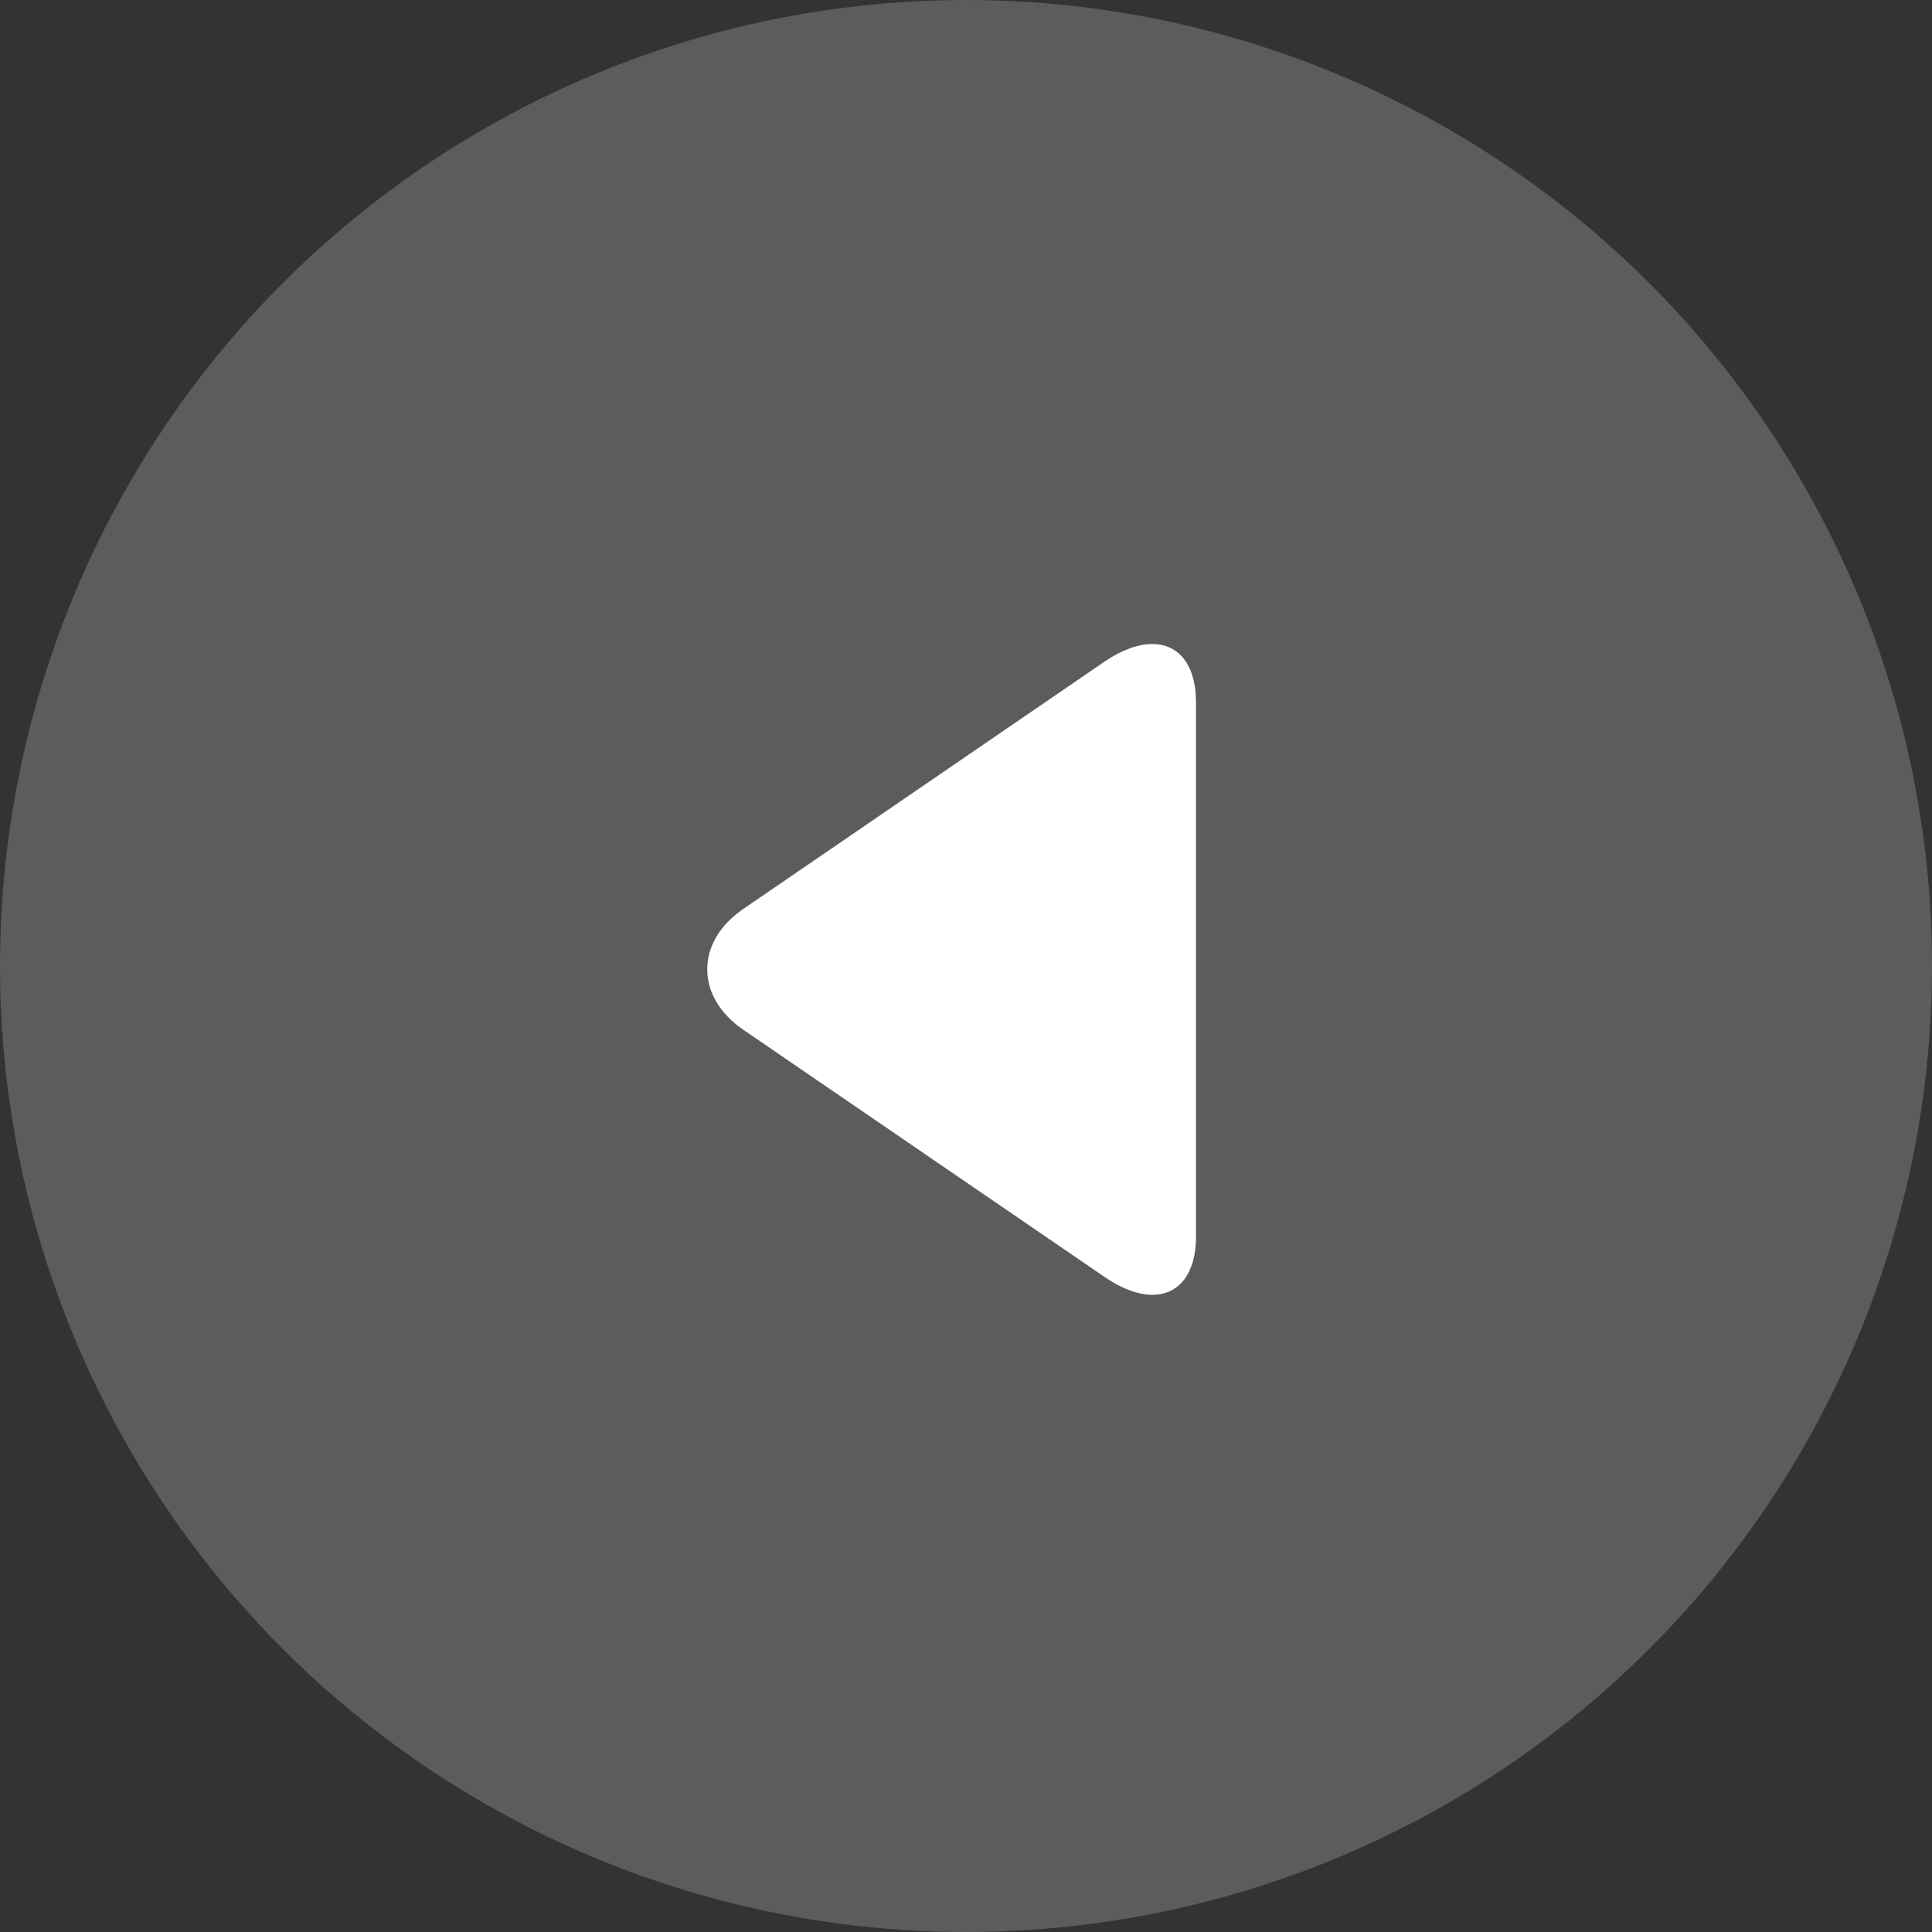
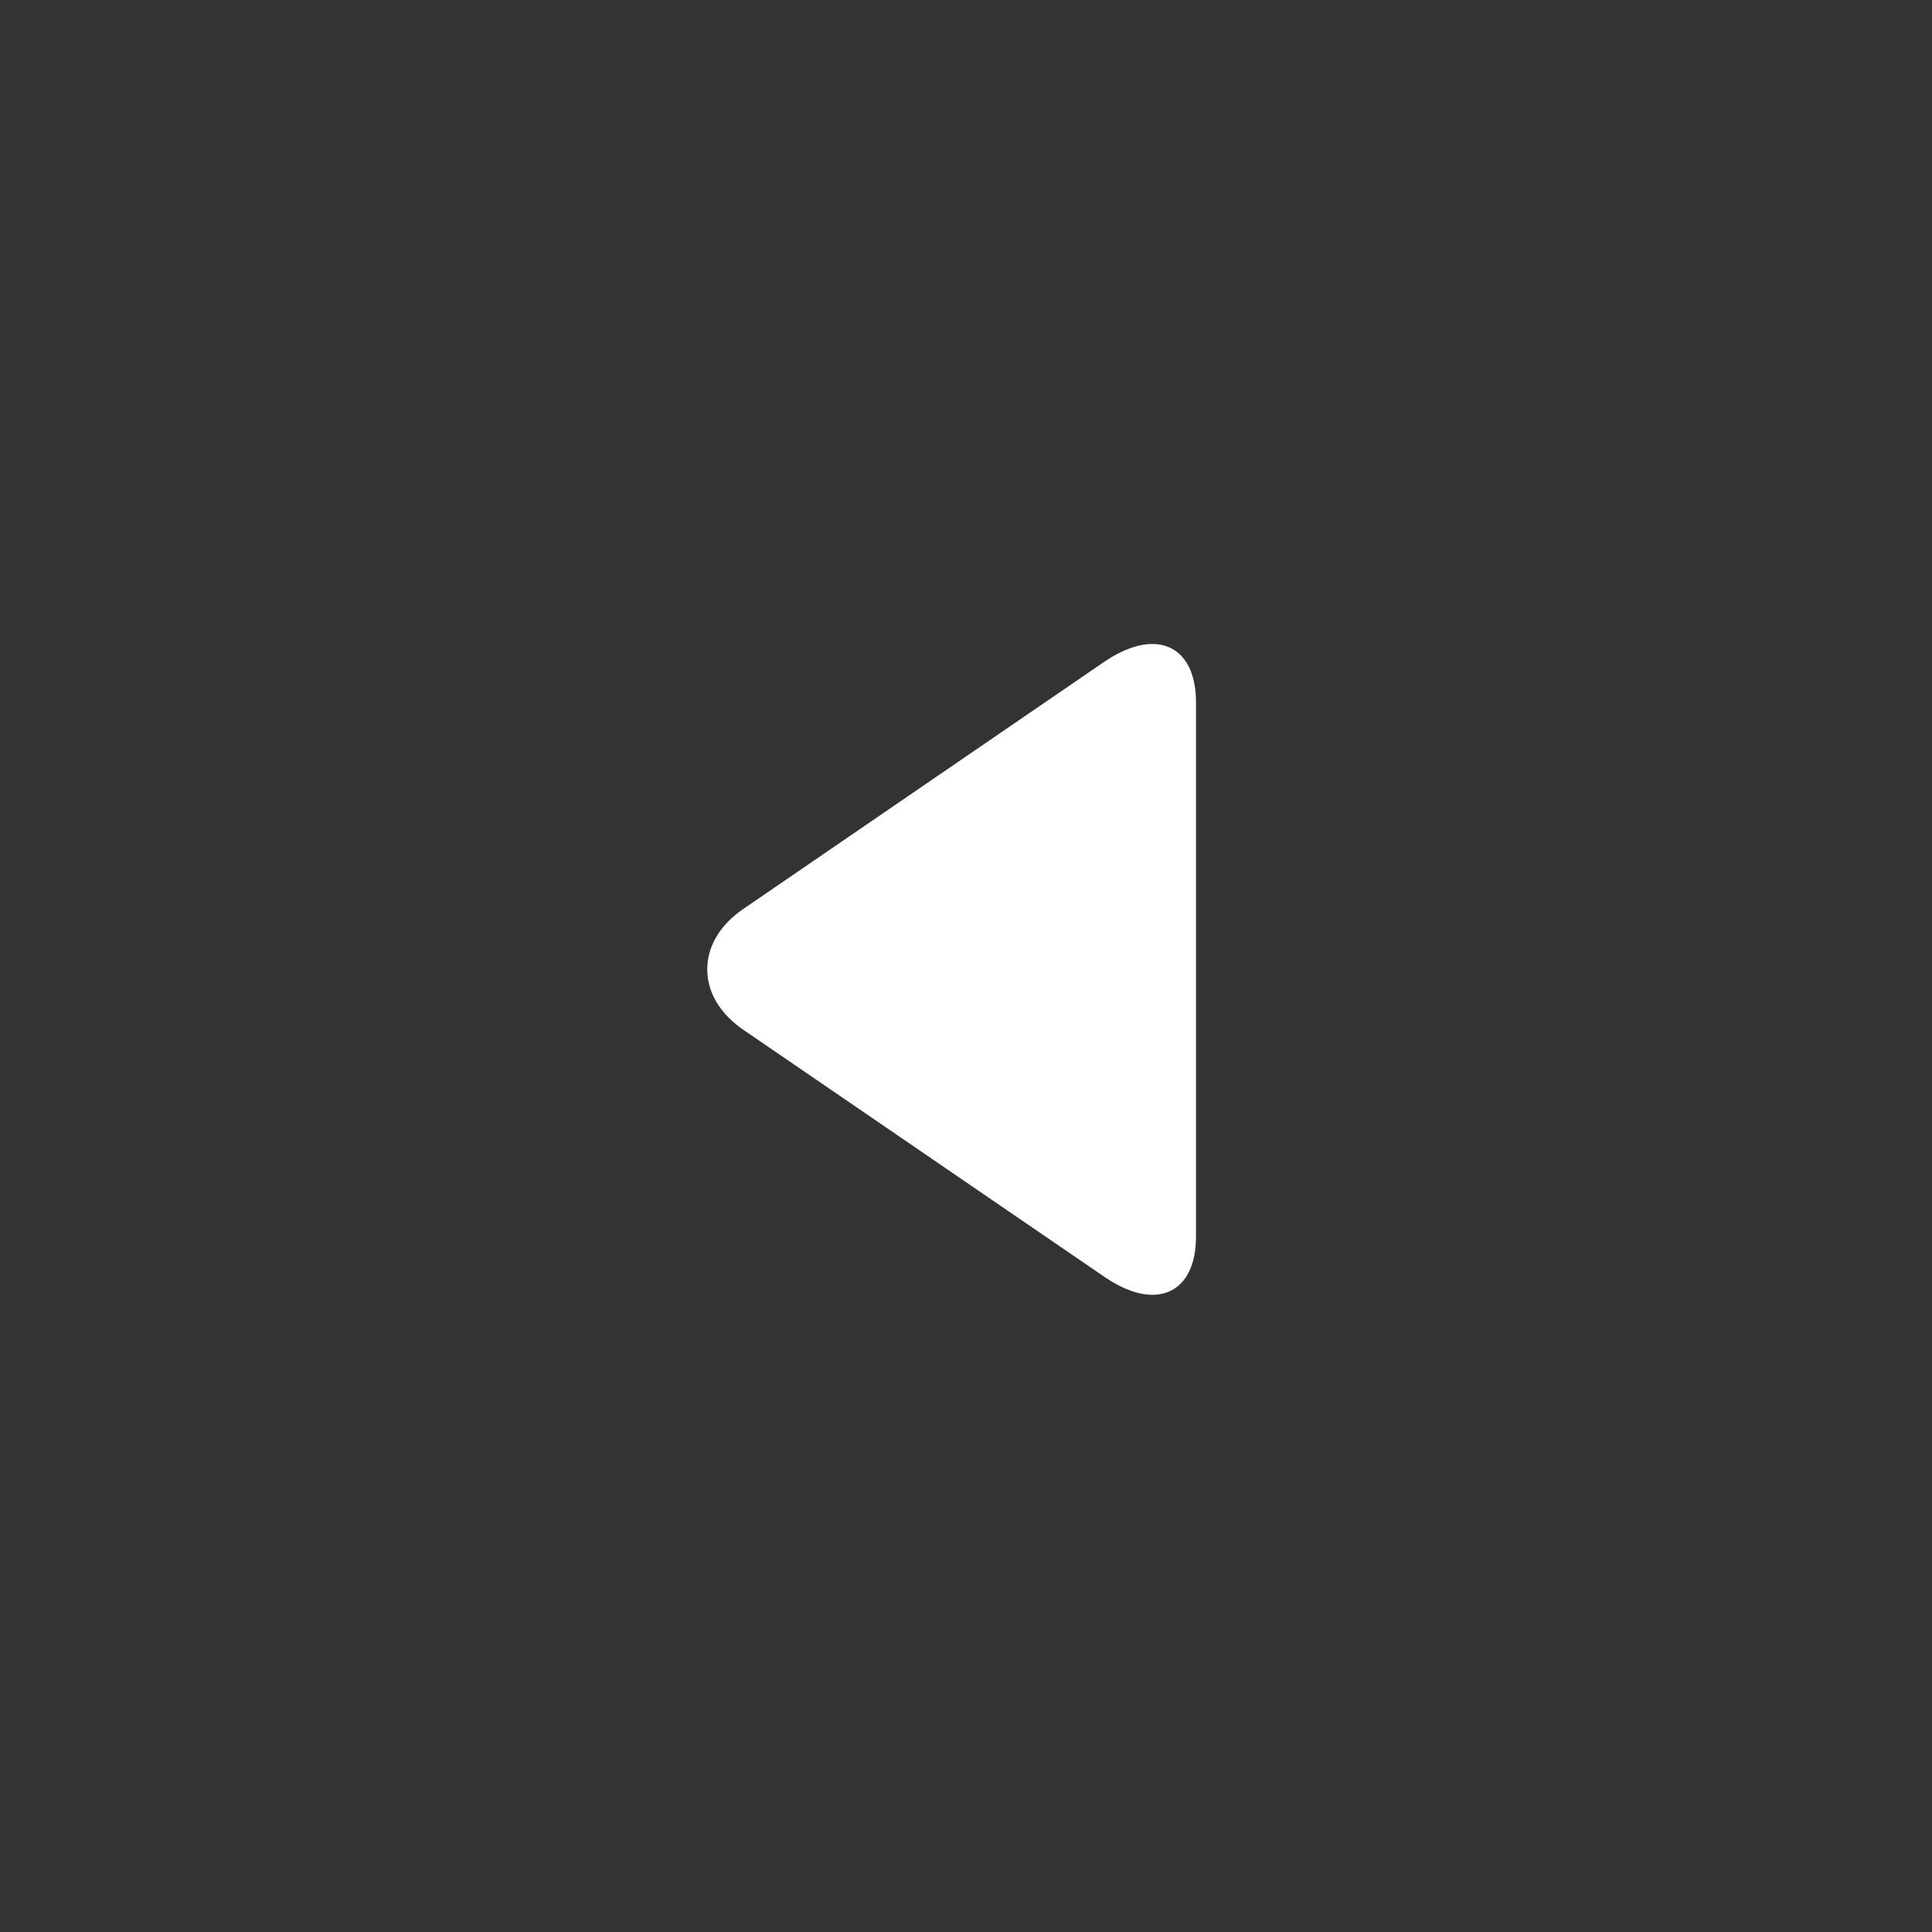
<svg xmlns="http://www.w3.org/2000/svg" width="42" height="42" viewBox="0 0 42 42" fill="none">
  <rect x="0" y="0" width="42" height="42" fill="#333333" stroke="none" />
-   <circle cx="21" cy="21" r="21" transform="matrix(-1 0 0 1 42 0)" fill="white" fill-opacity="0.2" />
-   <path d="M16.158 19.76L24.016 14.38C24.379 14.132 24.745 14 25.049 14C25.637 14 26 14.472 26 15.261V26.889C26 27.677 25.637 28.148 25.051 28.148C24.746 28.148 24.387 28.016 24.023 27.767L16.16 22.387C15.655 22.041 15.375 21.574 15.375 21.073C15.375 20.573 15.652 20.107 16.158 19.76Z" fill="white" />
+   <path d="M16.158 19.76L24.016 14.38C24.379 14.132 24.745 14 25.049 14C25.637 14 26 14.472 26 15.261V26.889C26 27.677 25.637 28.148 25.051 28.148C24.746 28.148 24.387 28.016 24.023 27.767L16.16 22.387C15.655 22.041 15.375 21.574 15.375 21.073C15.375 20.573 15.652 20.107 16.158 19.76" fill="white" />
</svg>